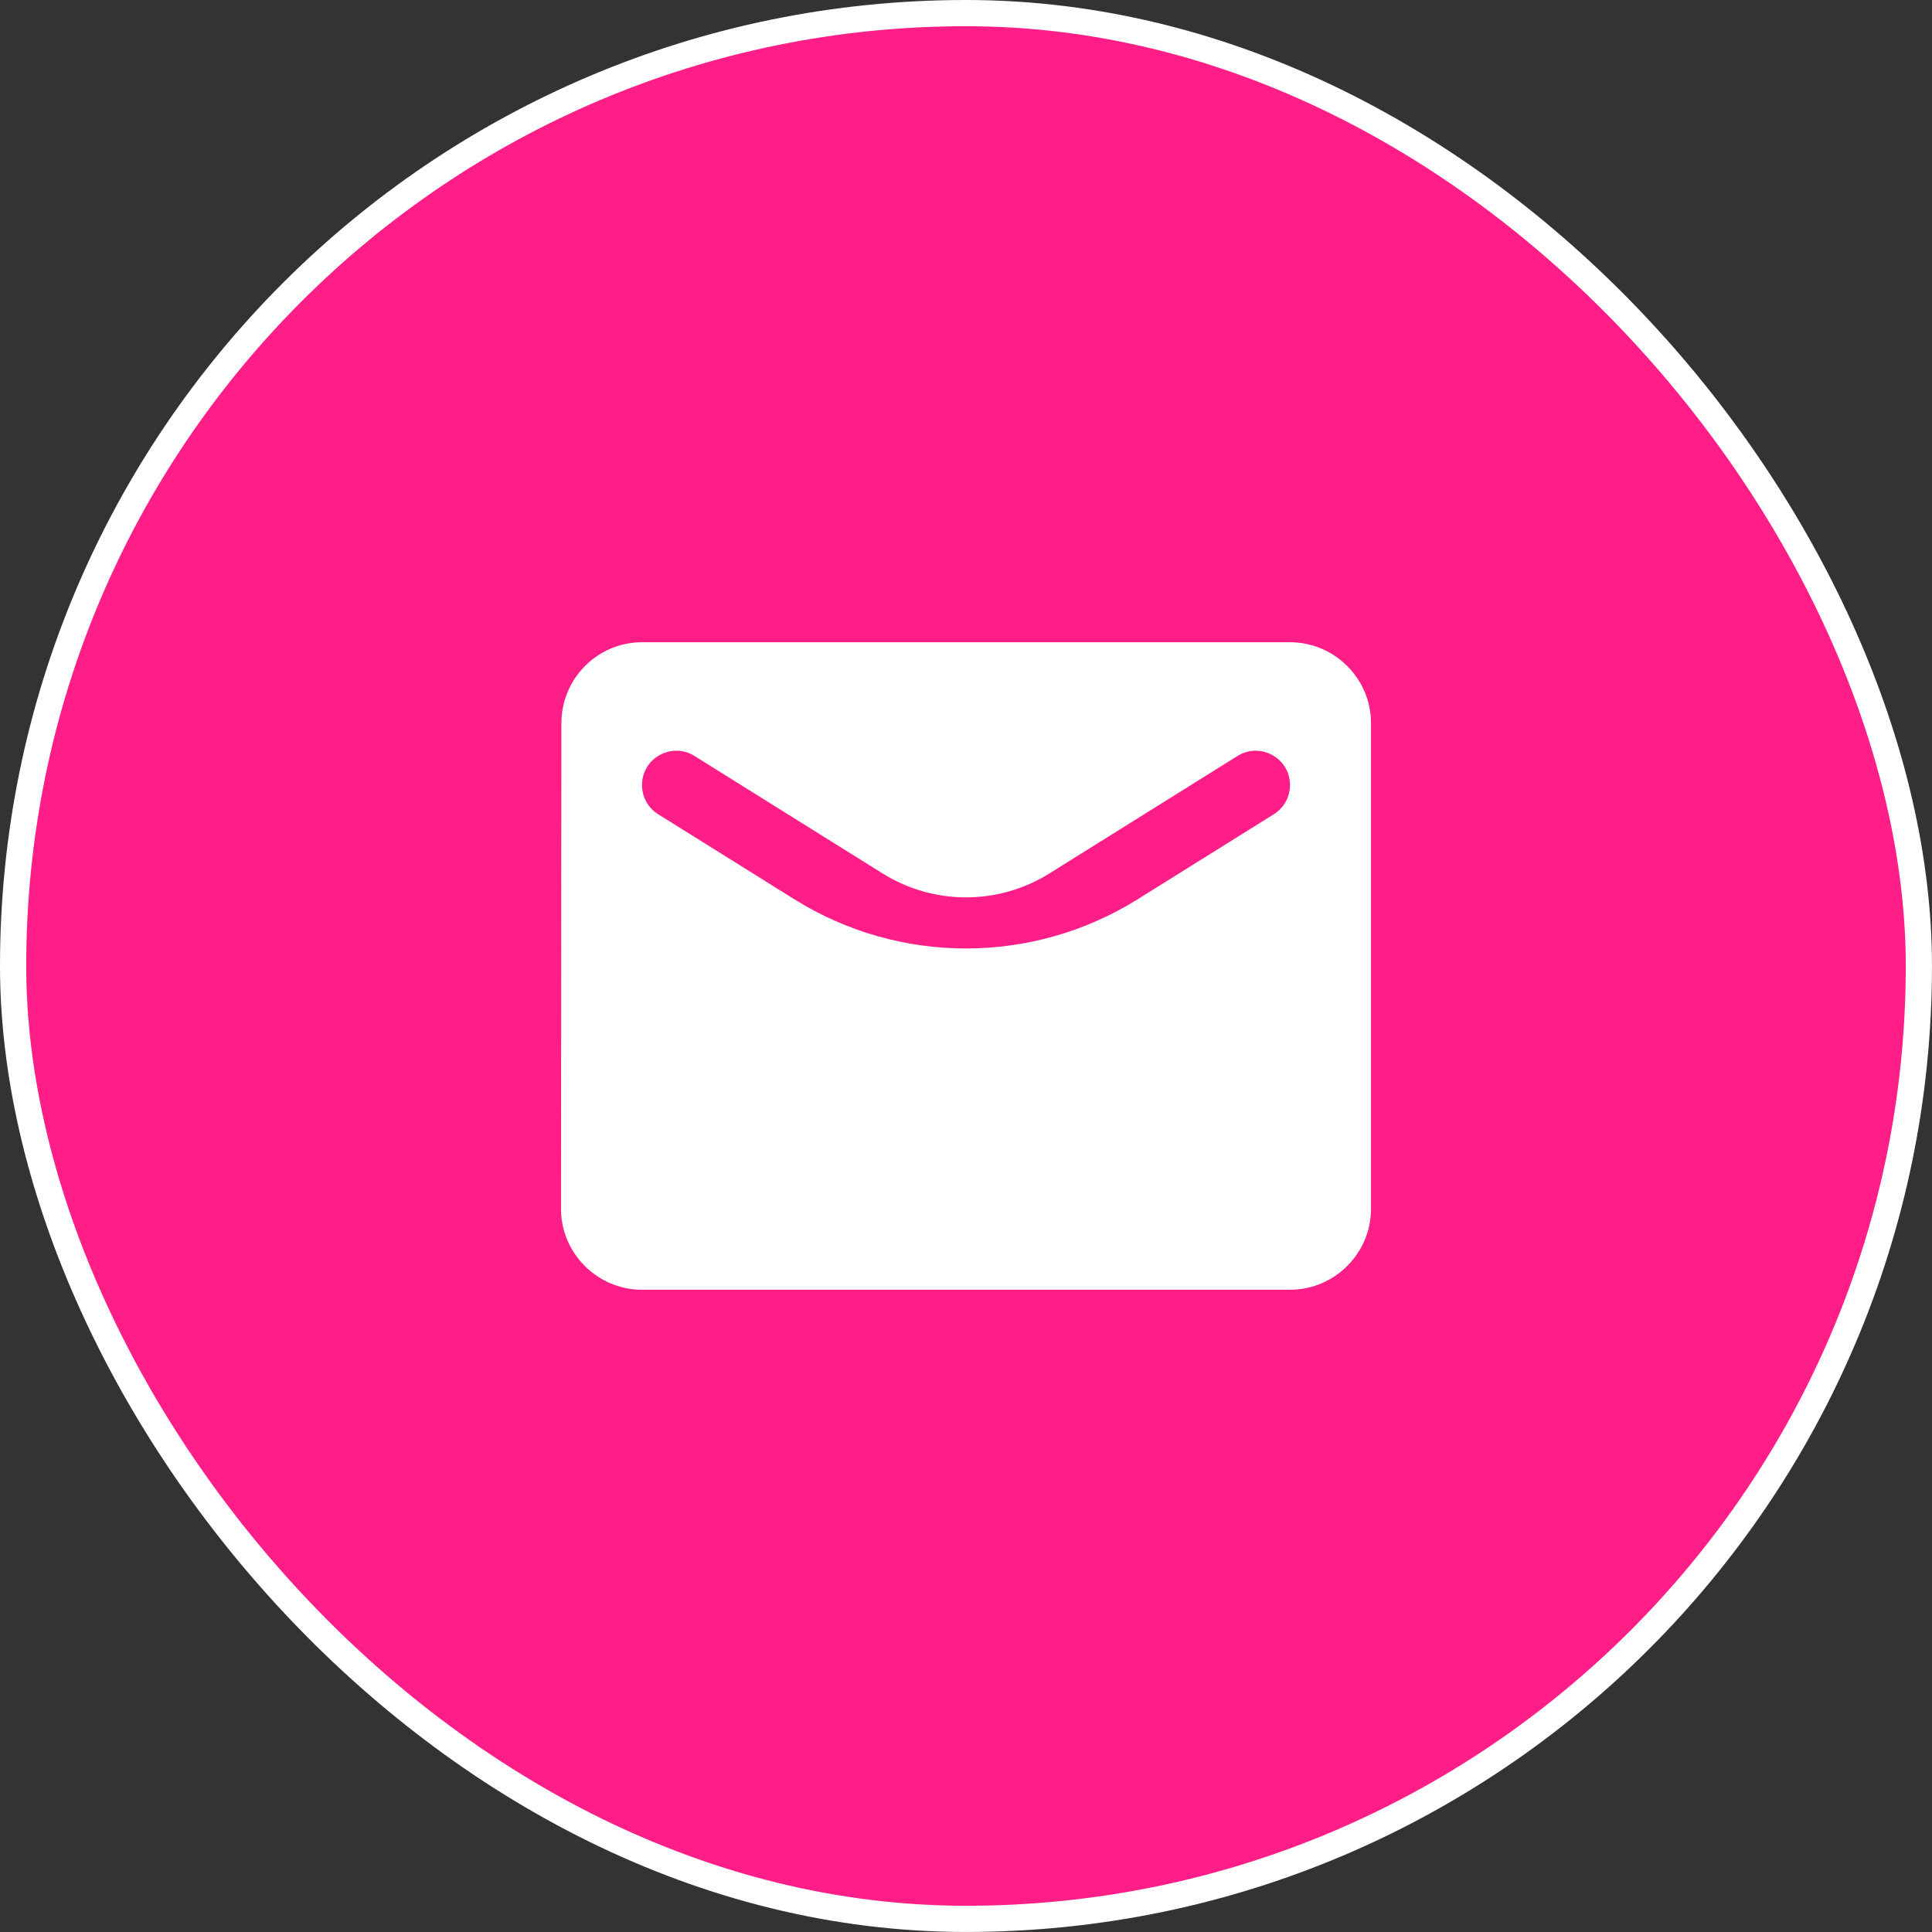
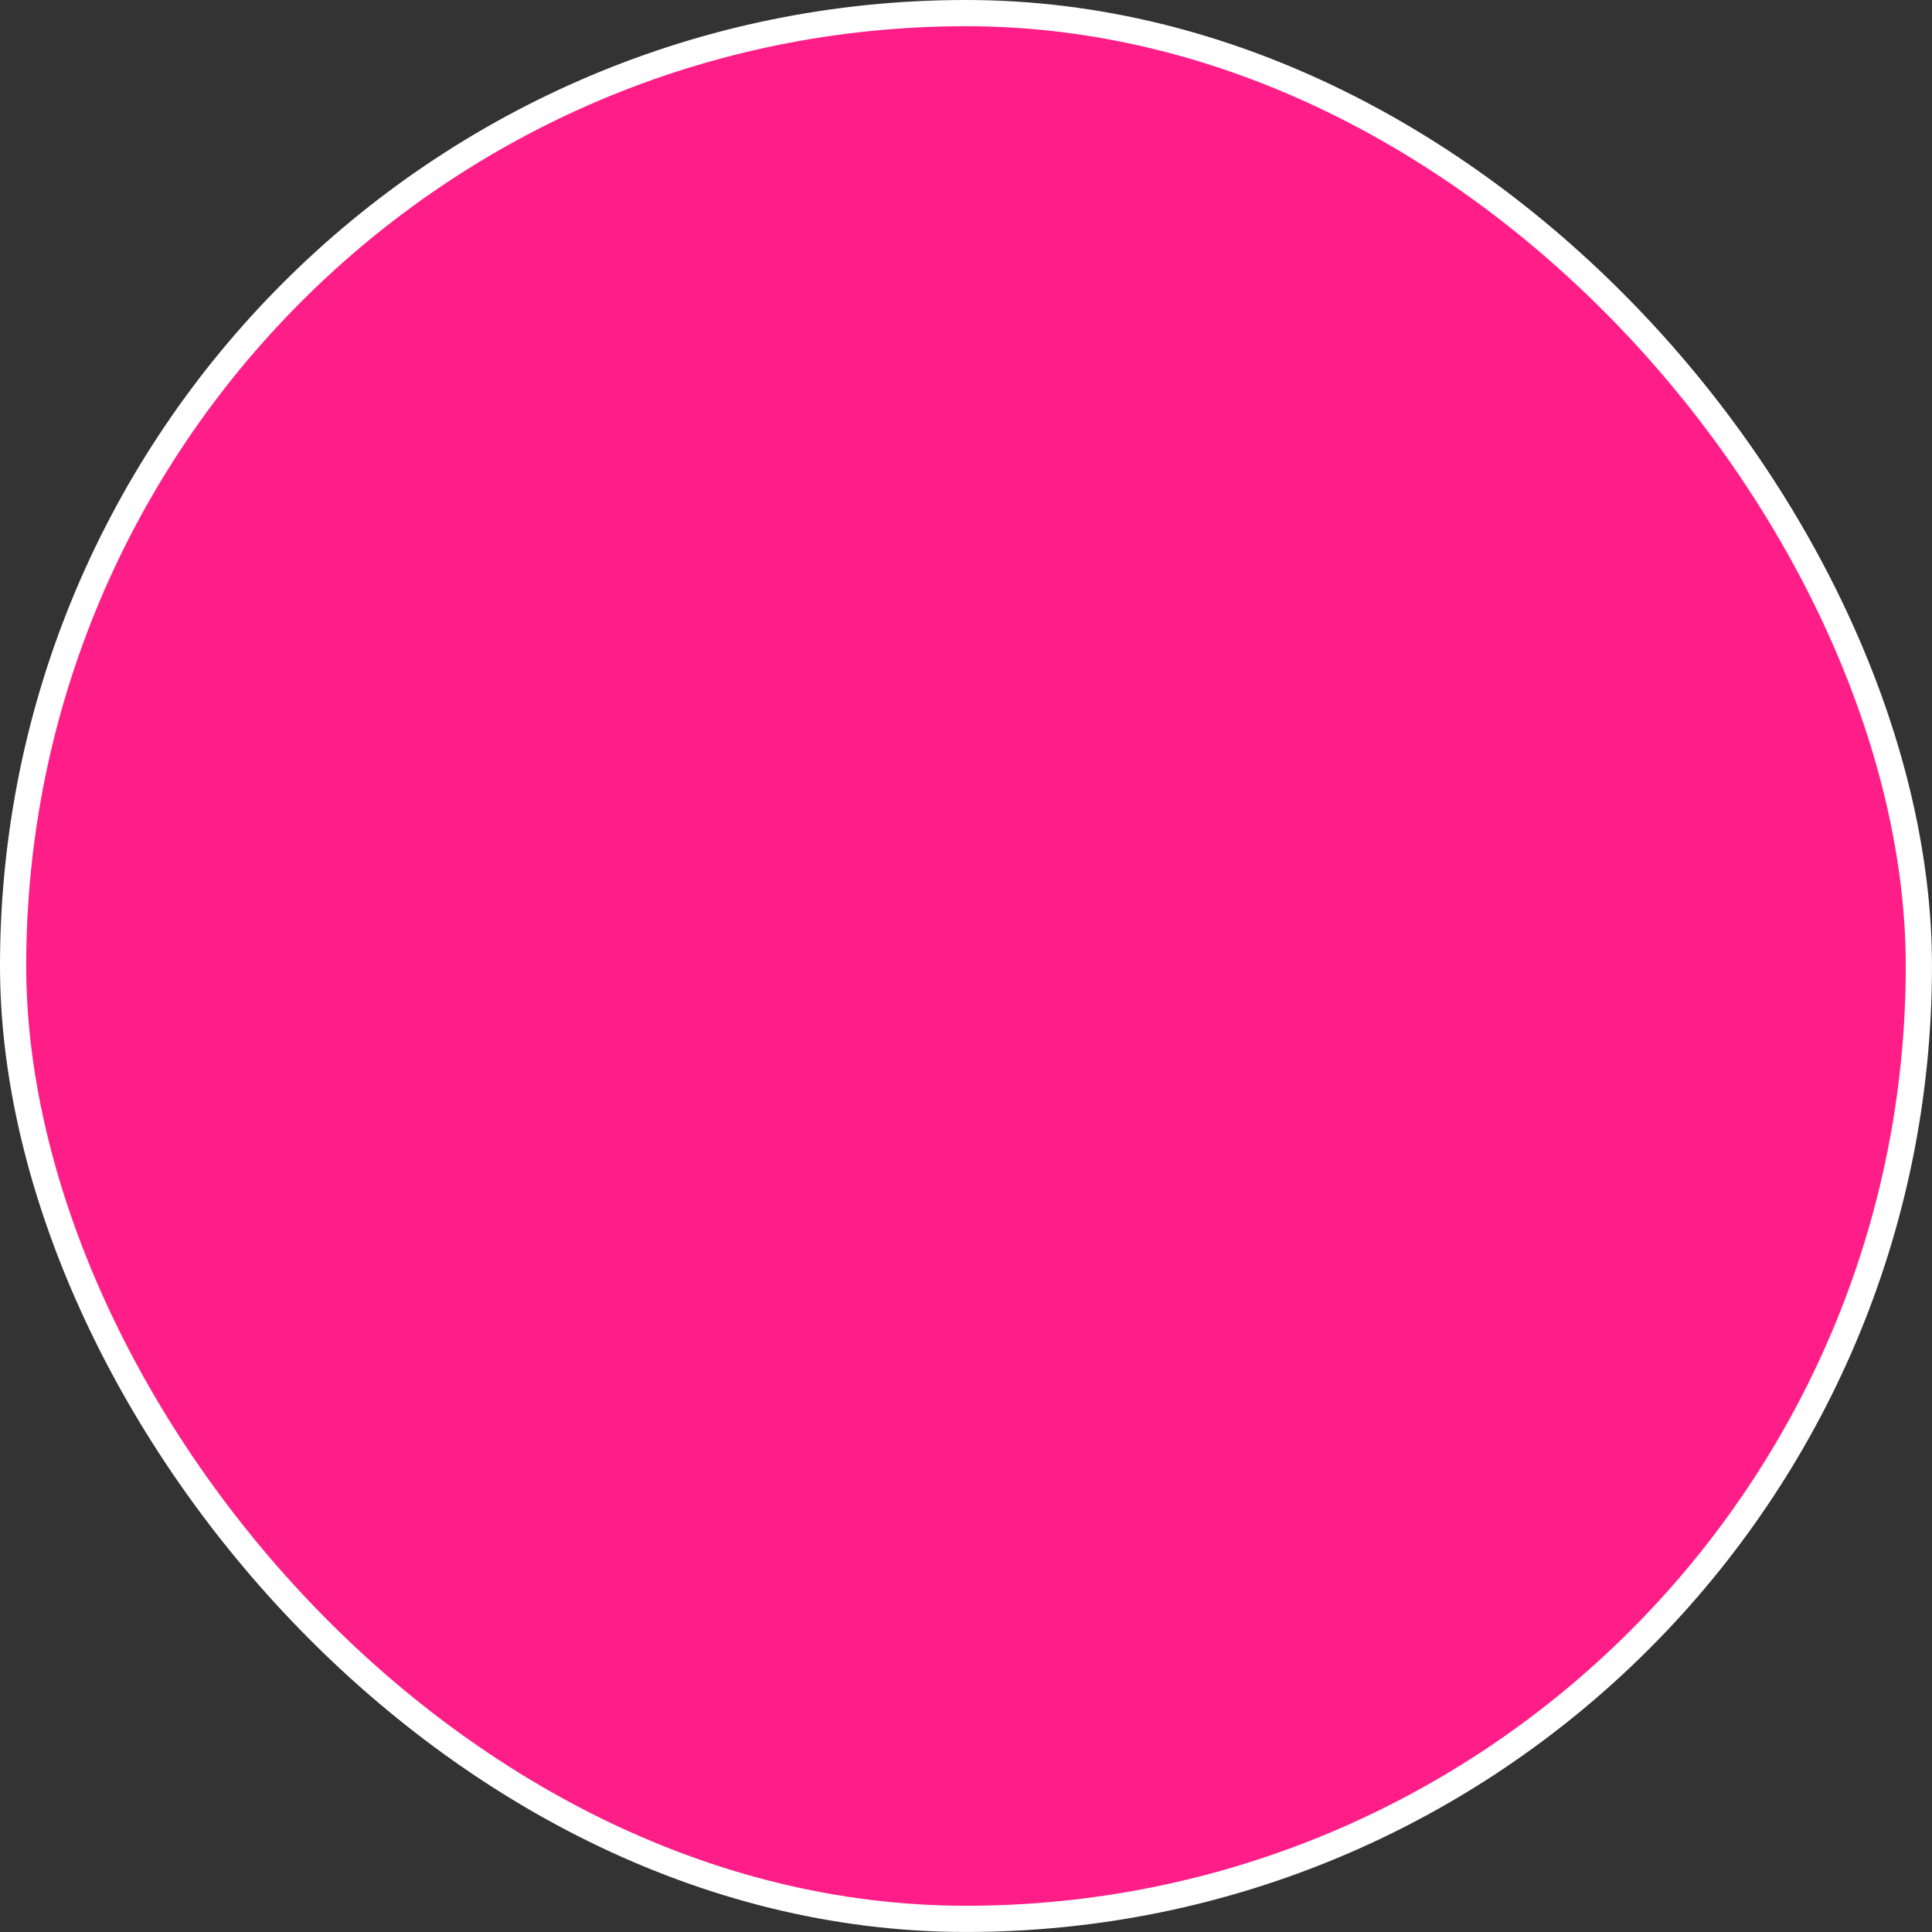
<svg xmlns="http://www.w3.org/2000/svg" width="737" height="737" viewBox="0 0 737 737" fill="none">
  <rect x="0" y="0" width="737" height="737" fill="#333333" stroke="none" />
  <rect x="5" y="5" width="726.991" height="726.991" rx="363.496" fill="#FF1E88" stroke="white" stroke-width="10" />
-   <path d="M492.1 245H244.9C227.905 245 214.154 258.894 214.154 275.875L214 461.125C214 478.106 227.905 492 244.9 492H492.1C509.095 492 523 478.106 523 461.125V275.875C523 258.894 509.095 245 492.1 245ZM492.1 299.49C492.1 304.006 489.773 308.203 485.942 310.596L433.97 343.052C393.908 368.07 343.092 368.07 303.03 343.052L251.058 310.596C247.227 308.204 244.9 304.006 244.9 299.49V299.49C244.9 289.207 256.208 282.937 264.93 288.383L336.709 333.209C356.162 345.358 380.838 345.358 400.291 333.209L472.07 288.383C480.792 282.937 492.1 289.207 492.1 299.49V299.49Z" fill="white" />
</svg>